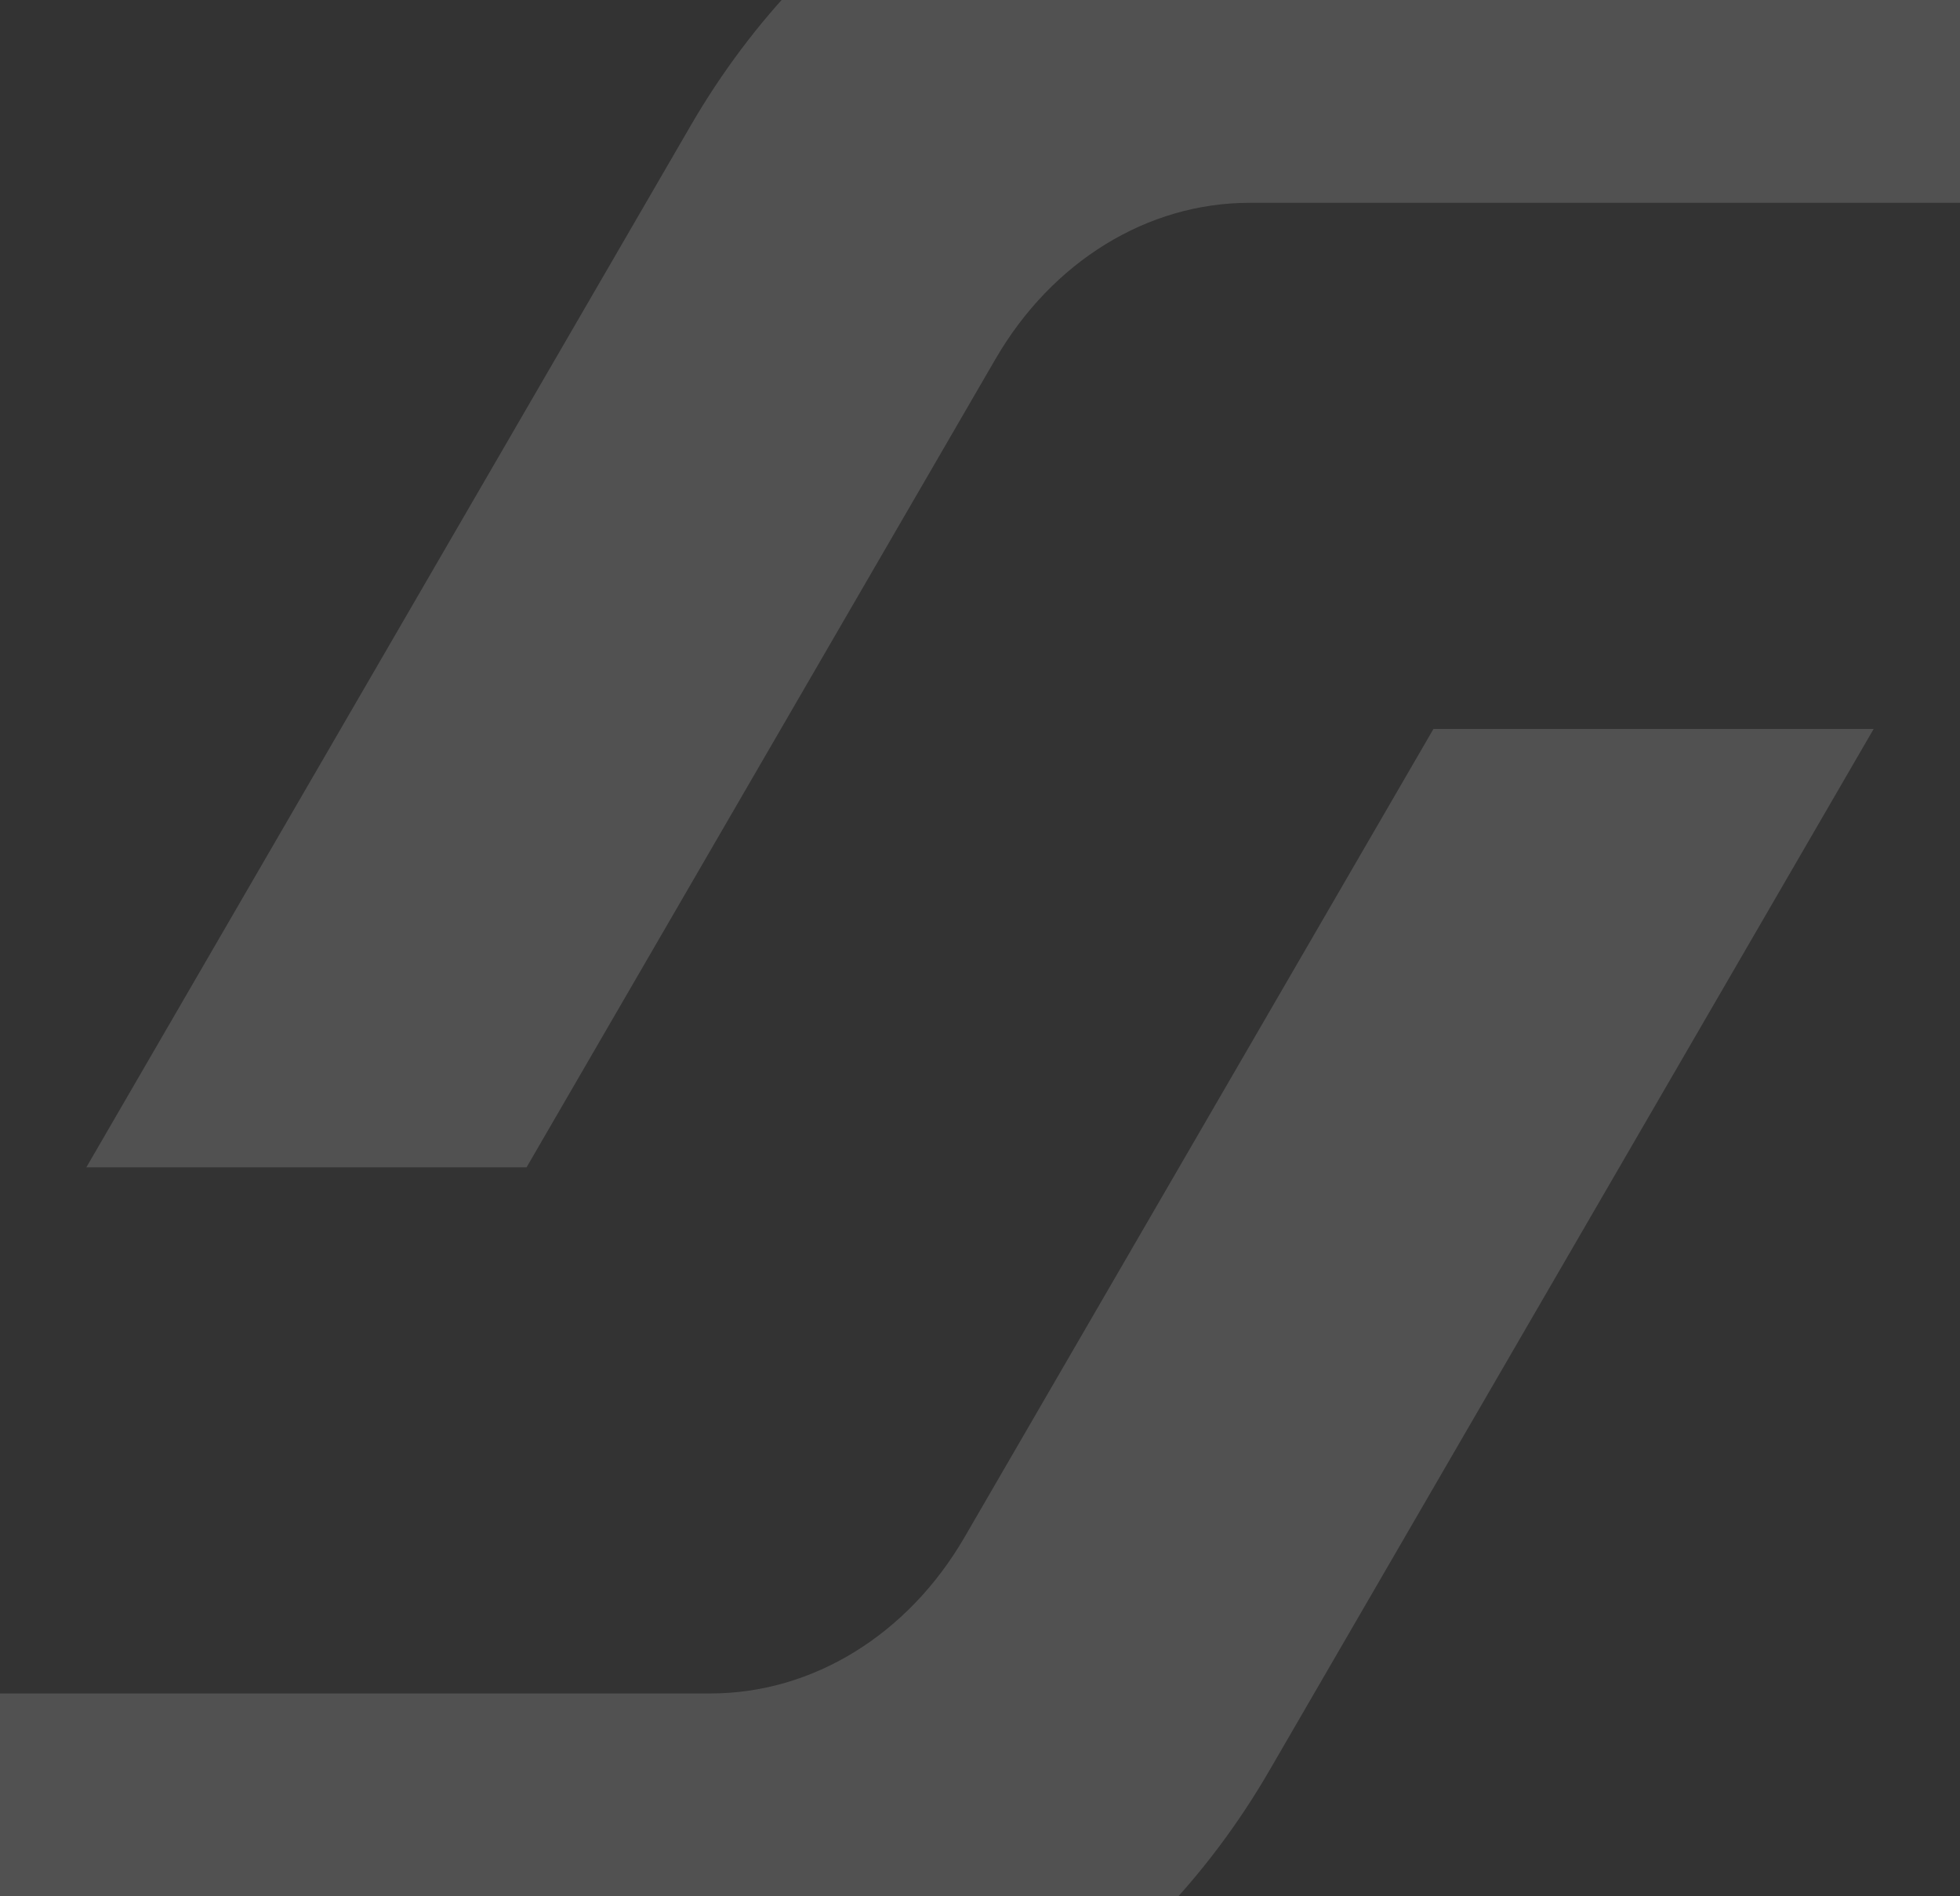
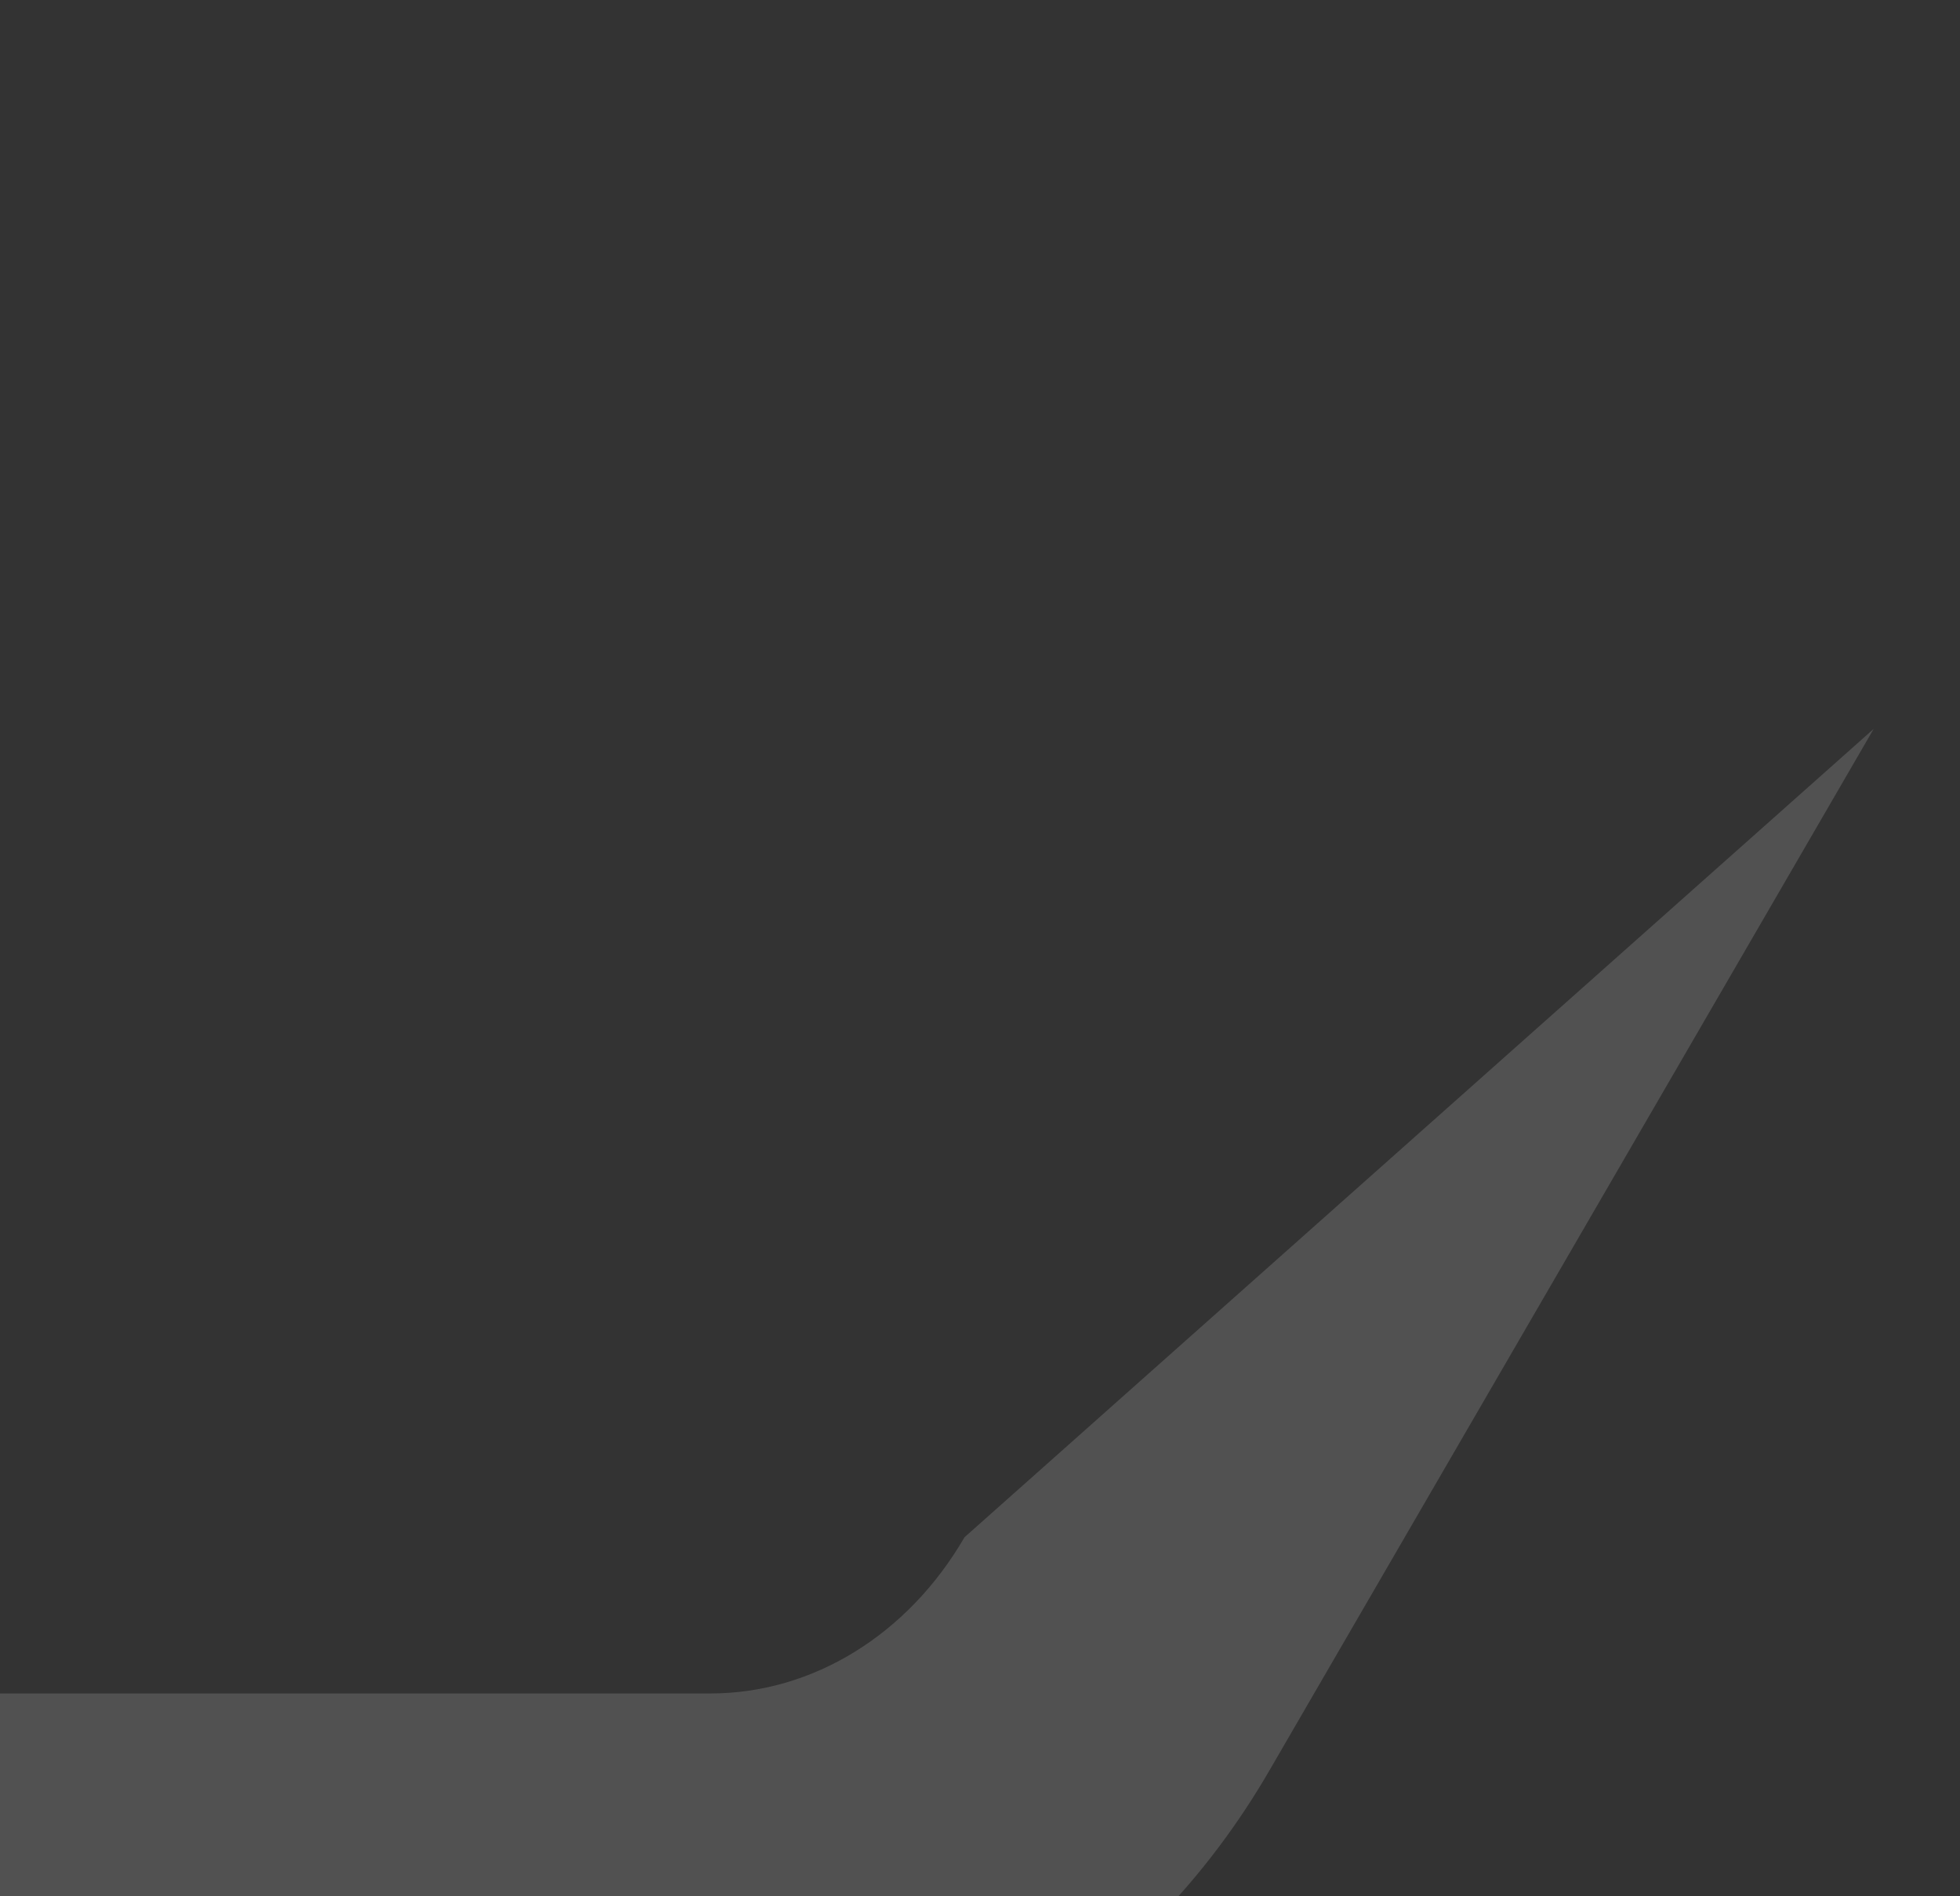
<svg xmlns="http://www.w3.org/2000/svg" width="620" height="600" viewBox="0 0 620 600" fill="none">
  <rect x="0" y="0" width="620" height="600" fill="#333333" stroke="none" />
  <g opacity="0.15">
-     <path d="M224.766 669C295.784 669 362.105 628.2 401.498 560.28L592.688 230.639H453.444L305.097 486.409C287.191 517.282 257.045 535.826 224.766 535.826H-49.929L-127.168 669H224.766Z" fill="white" />
-     <path d="M395.235 -69C324.217 -69 257.896 -28.202 218.501 39.72L27.312 369.36H166.558L314.901 113.591C332.808 82.717 362.954 64.173 395.235 64.173H669.928L747.169 -69L395.235 -69Z" fill="white" />
+     <path d="M224.766 669C295.784 669 362.105 628.2 401.498 560.28L592.688 230.639L305.097 486.409C287.191 517.282 257.045 535.826 224.766 535.826H-49.929L-127.168 669H224.766Z" fill="white" />
  </g>
</svg>